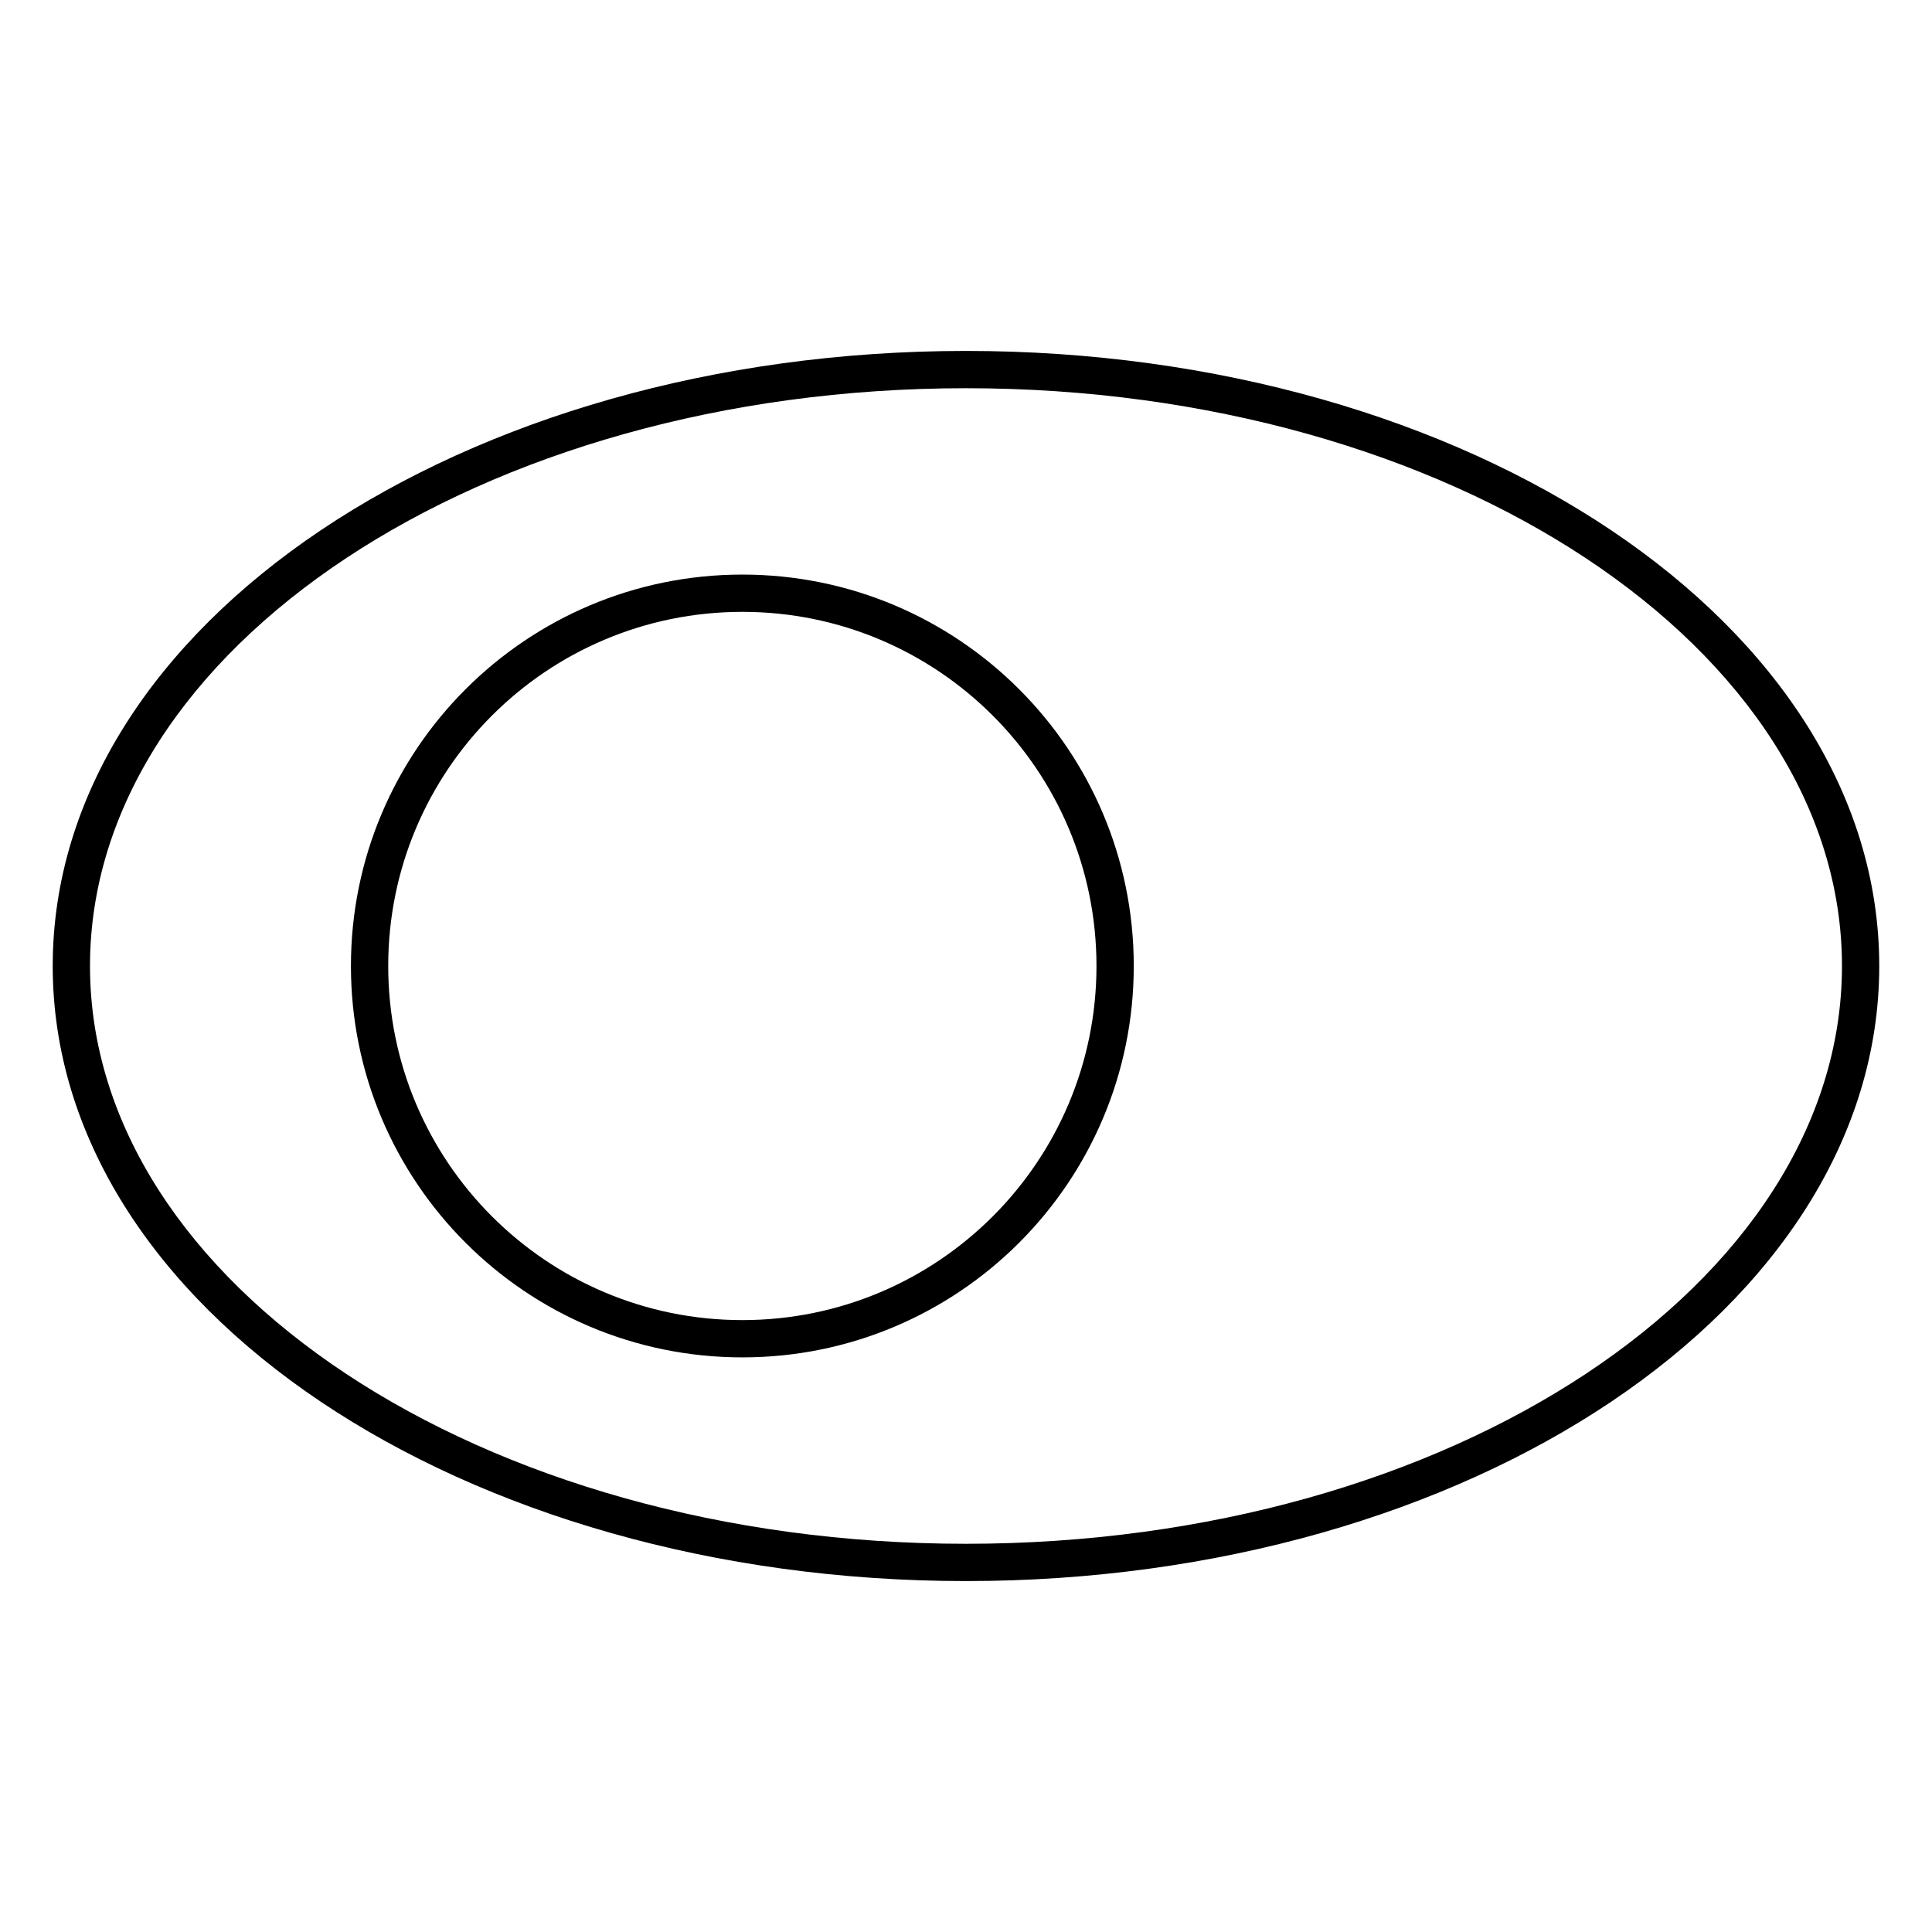
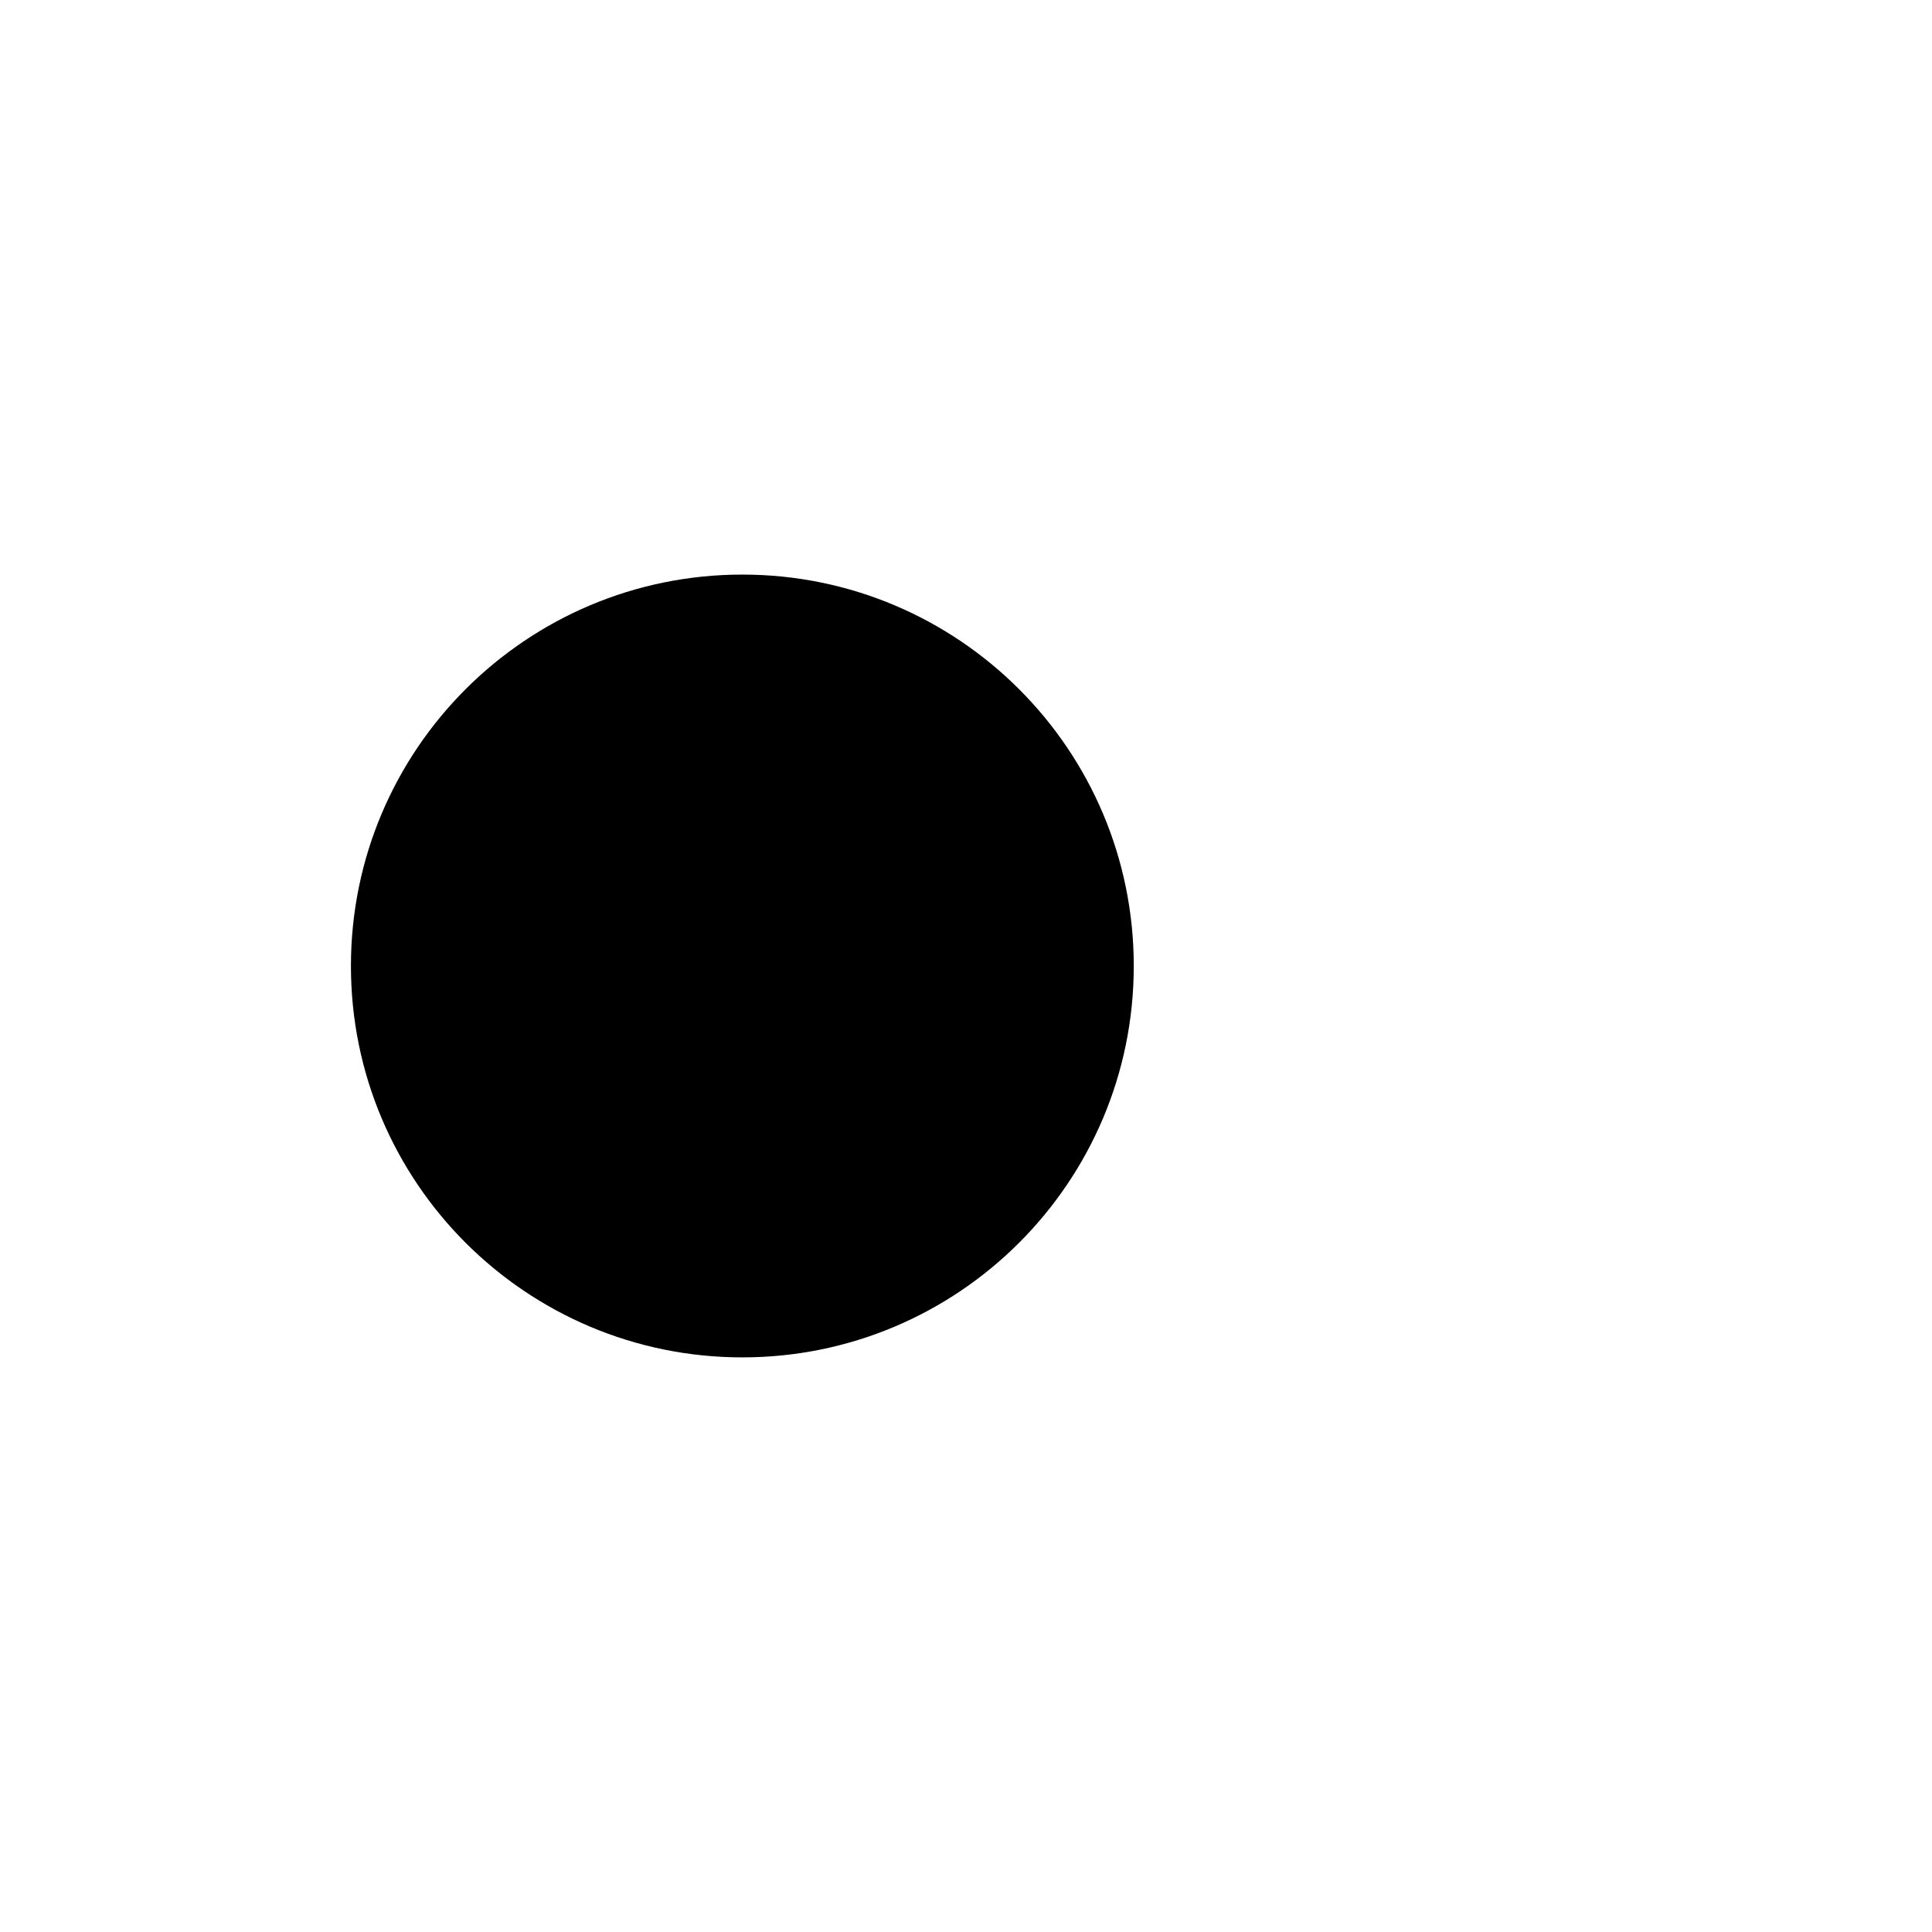
<svg xmlns="http://www.w3.org/2000/svg" fill="#000000" width="800px" height="800px" version="1.1" viewBox="144 144 512 512">
  <g>
-     <path d="m340.73 503.72c57.285 0 103.73-46.438 103.73-103.72 0-57.289-46.441-103.73-103.73-103.73-57.285 0-103.73 46.438-103.73 103.73 0 57.285 46.441 103.72 103.73 103.72zm0-9.879c-51.828 0-93.848-42.016-93.848-93.844 0-51.832 42.02-93.848 93.848-93.848 51.832 0 93.848 42.016 93.848 93.848 0 51.828-42.016 93.844-93.848 93.844z" />
-     <path d="m400 563c133.34 0 242.02-72.453 242.02-163s-108.68-163-242.02-163c-133.35 0-242.03 72.457-242.03 163s108.68 163 242.03 163zm0-9.879c-128.54 0-232.15-69.074-232.15-153.12s103.61-153.12 232.15-153.12c128.53 0 232.14 69.078 232.14 153.12s-103.61 153.12-232.14 153.12z" />
+     <path d="m340.73 503.72c57.285 0 103.73-46.438 103.73-103.72 0-57.289-46.441-103.73-103.73-103.73-57.285 0-103.73 46.438-103.73 103.73 0 57.285 46.441 103.72 103.73 103.72zm0-9.879z" />
  </g>
</svg>